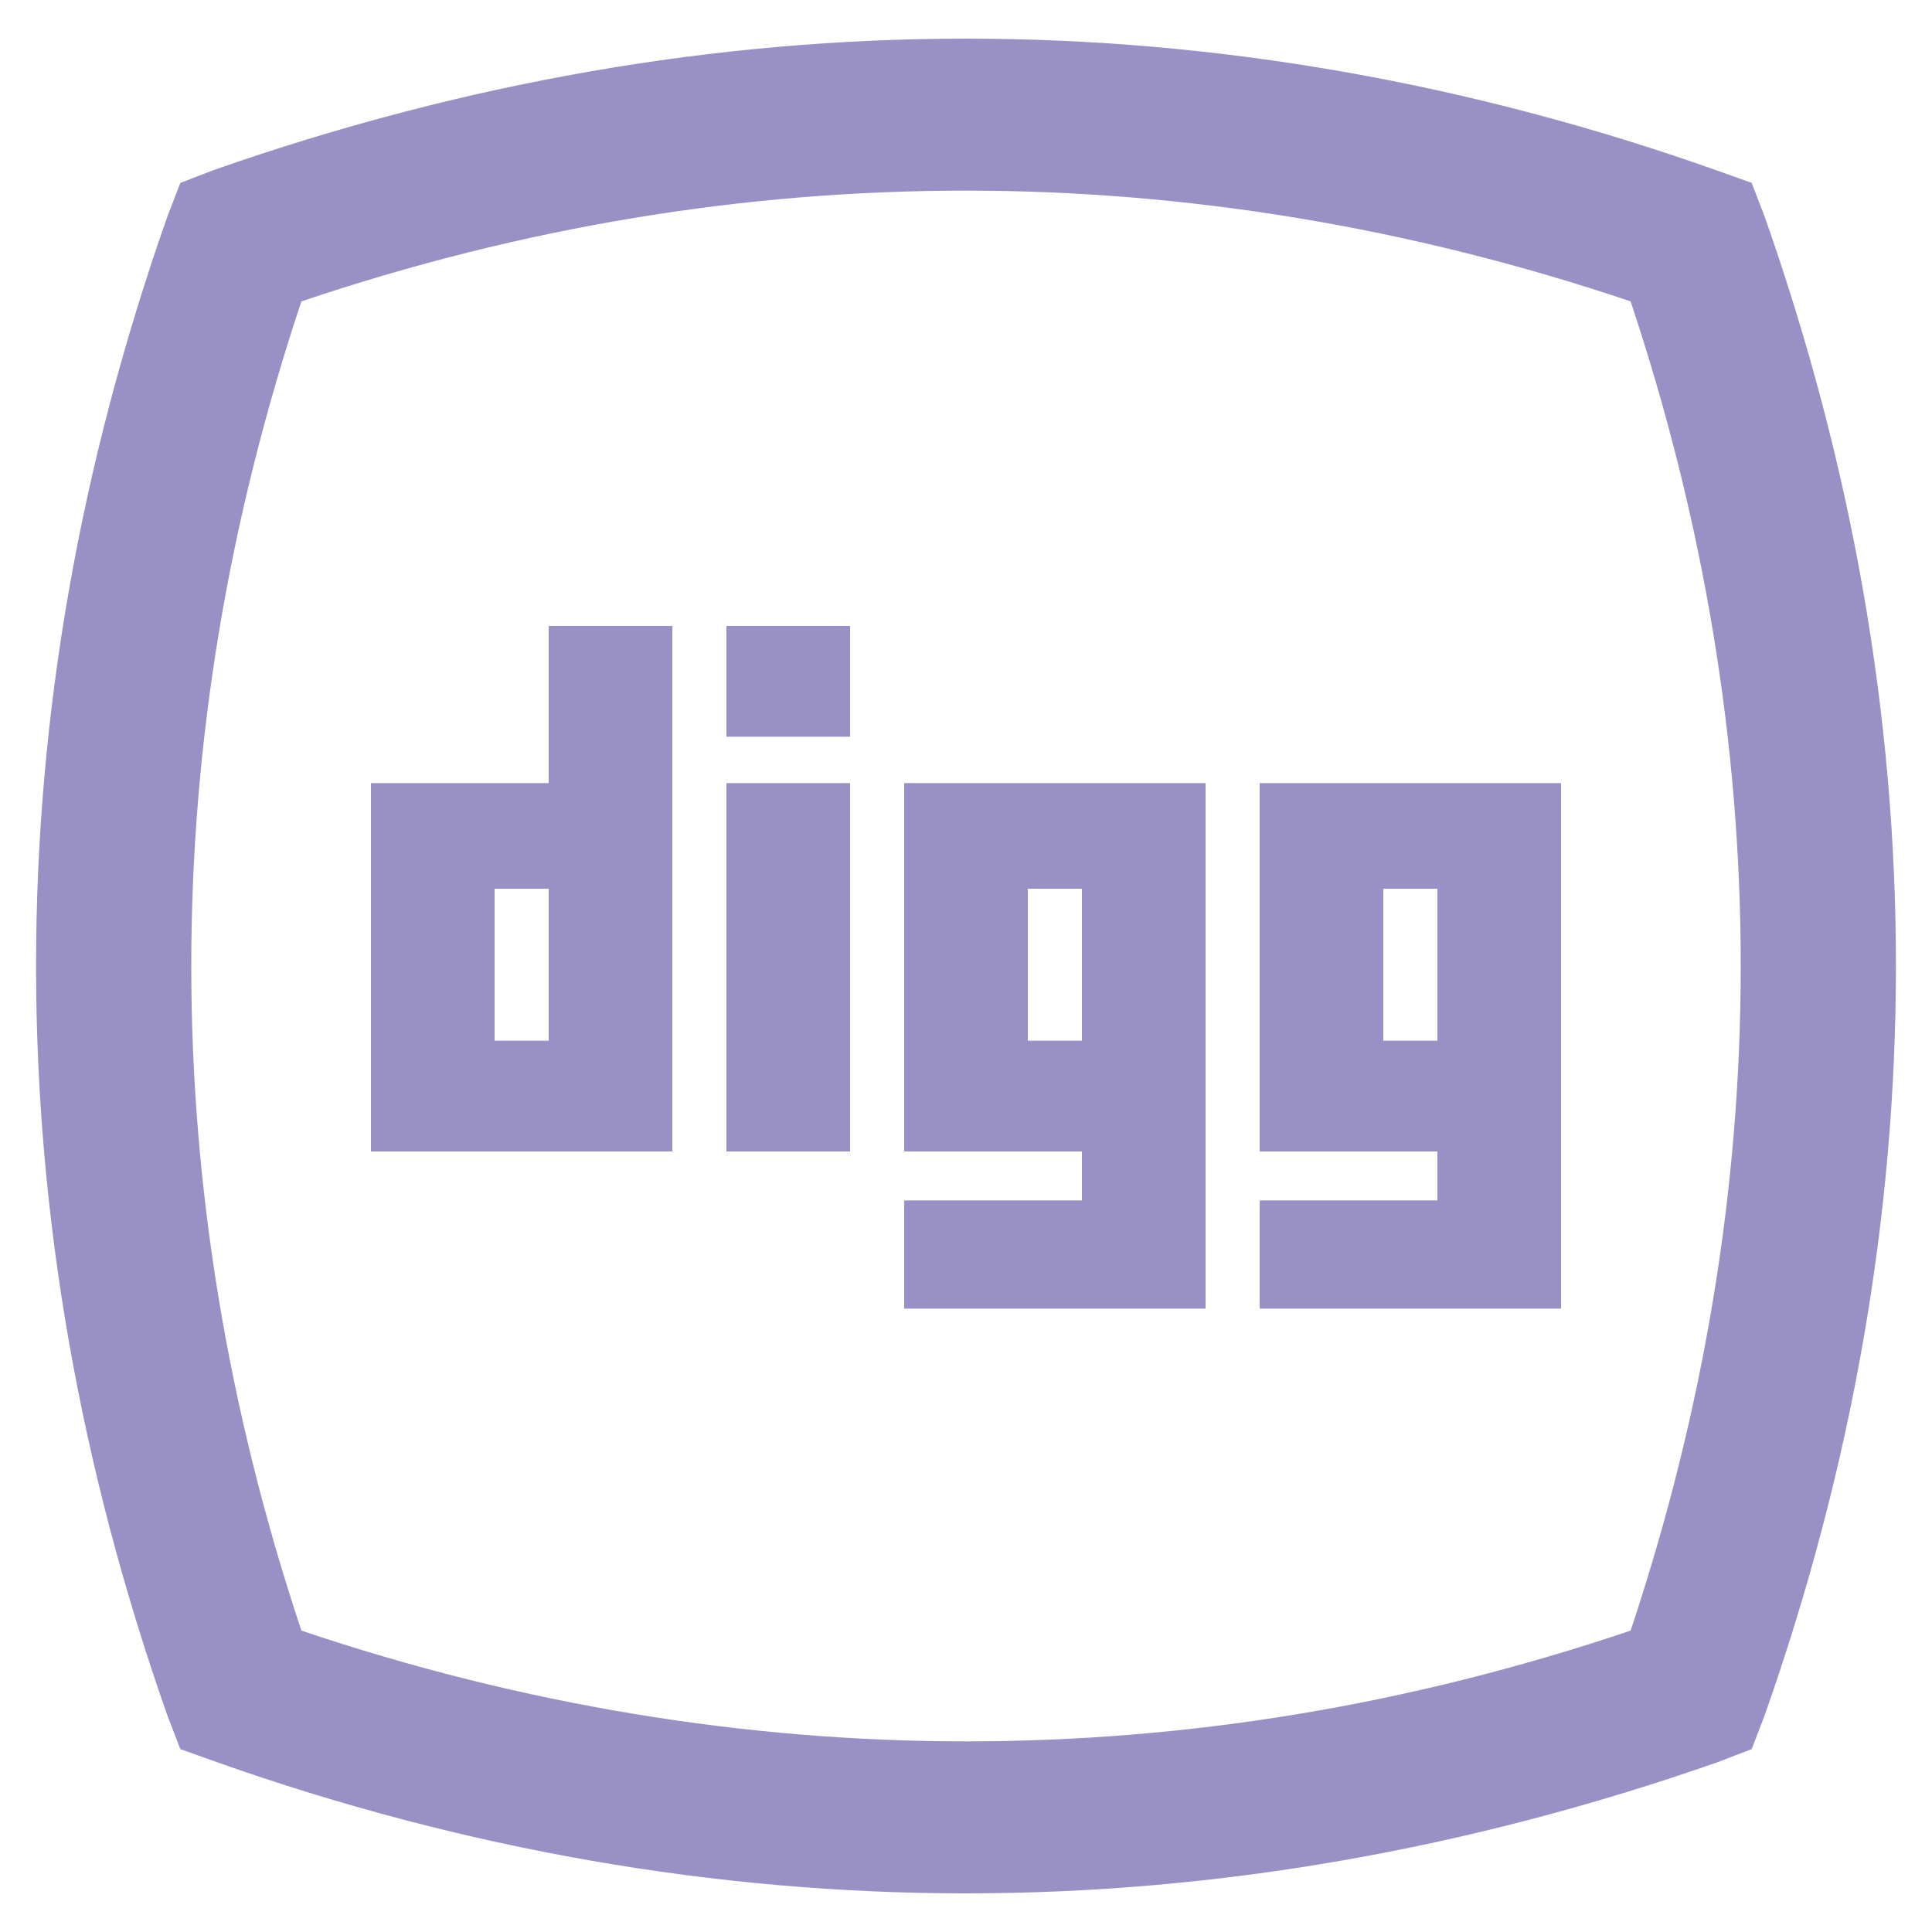
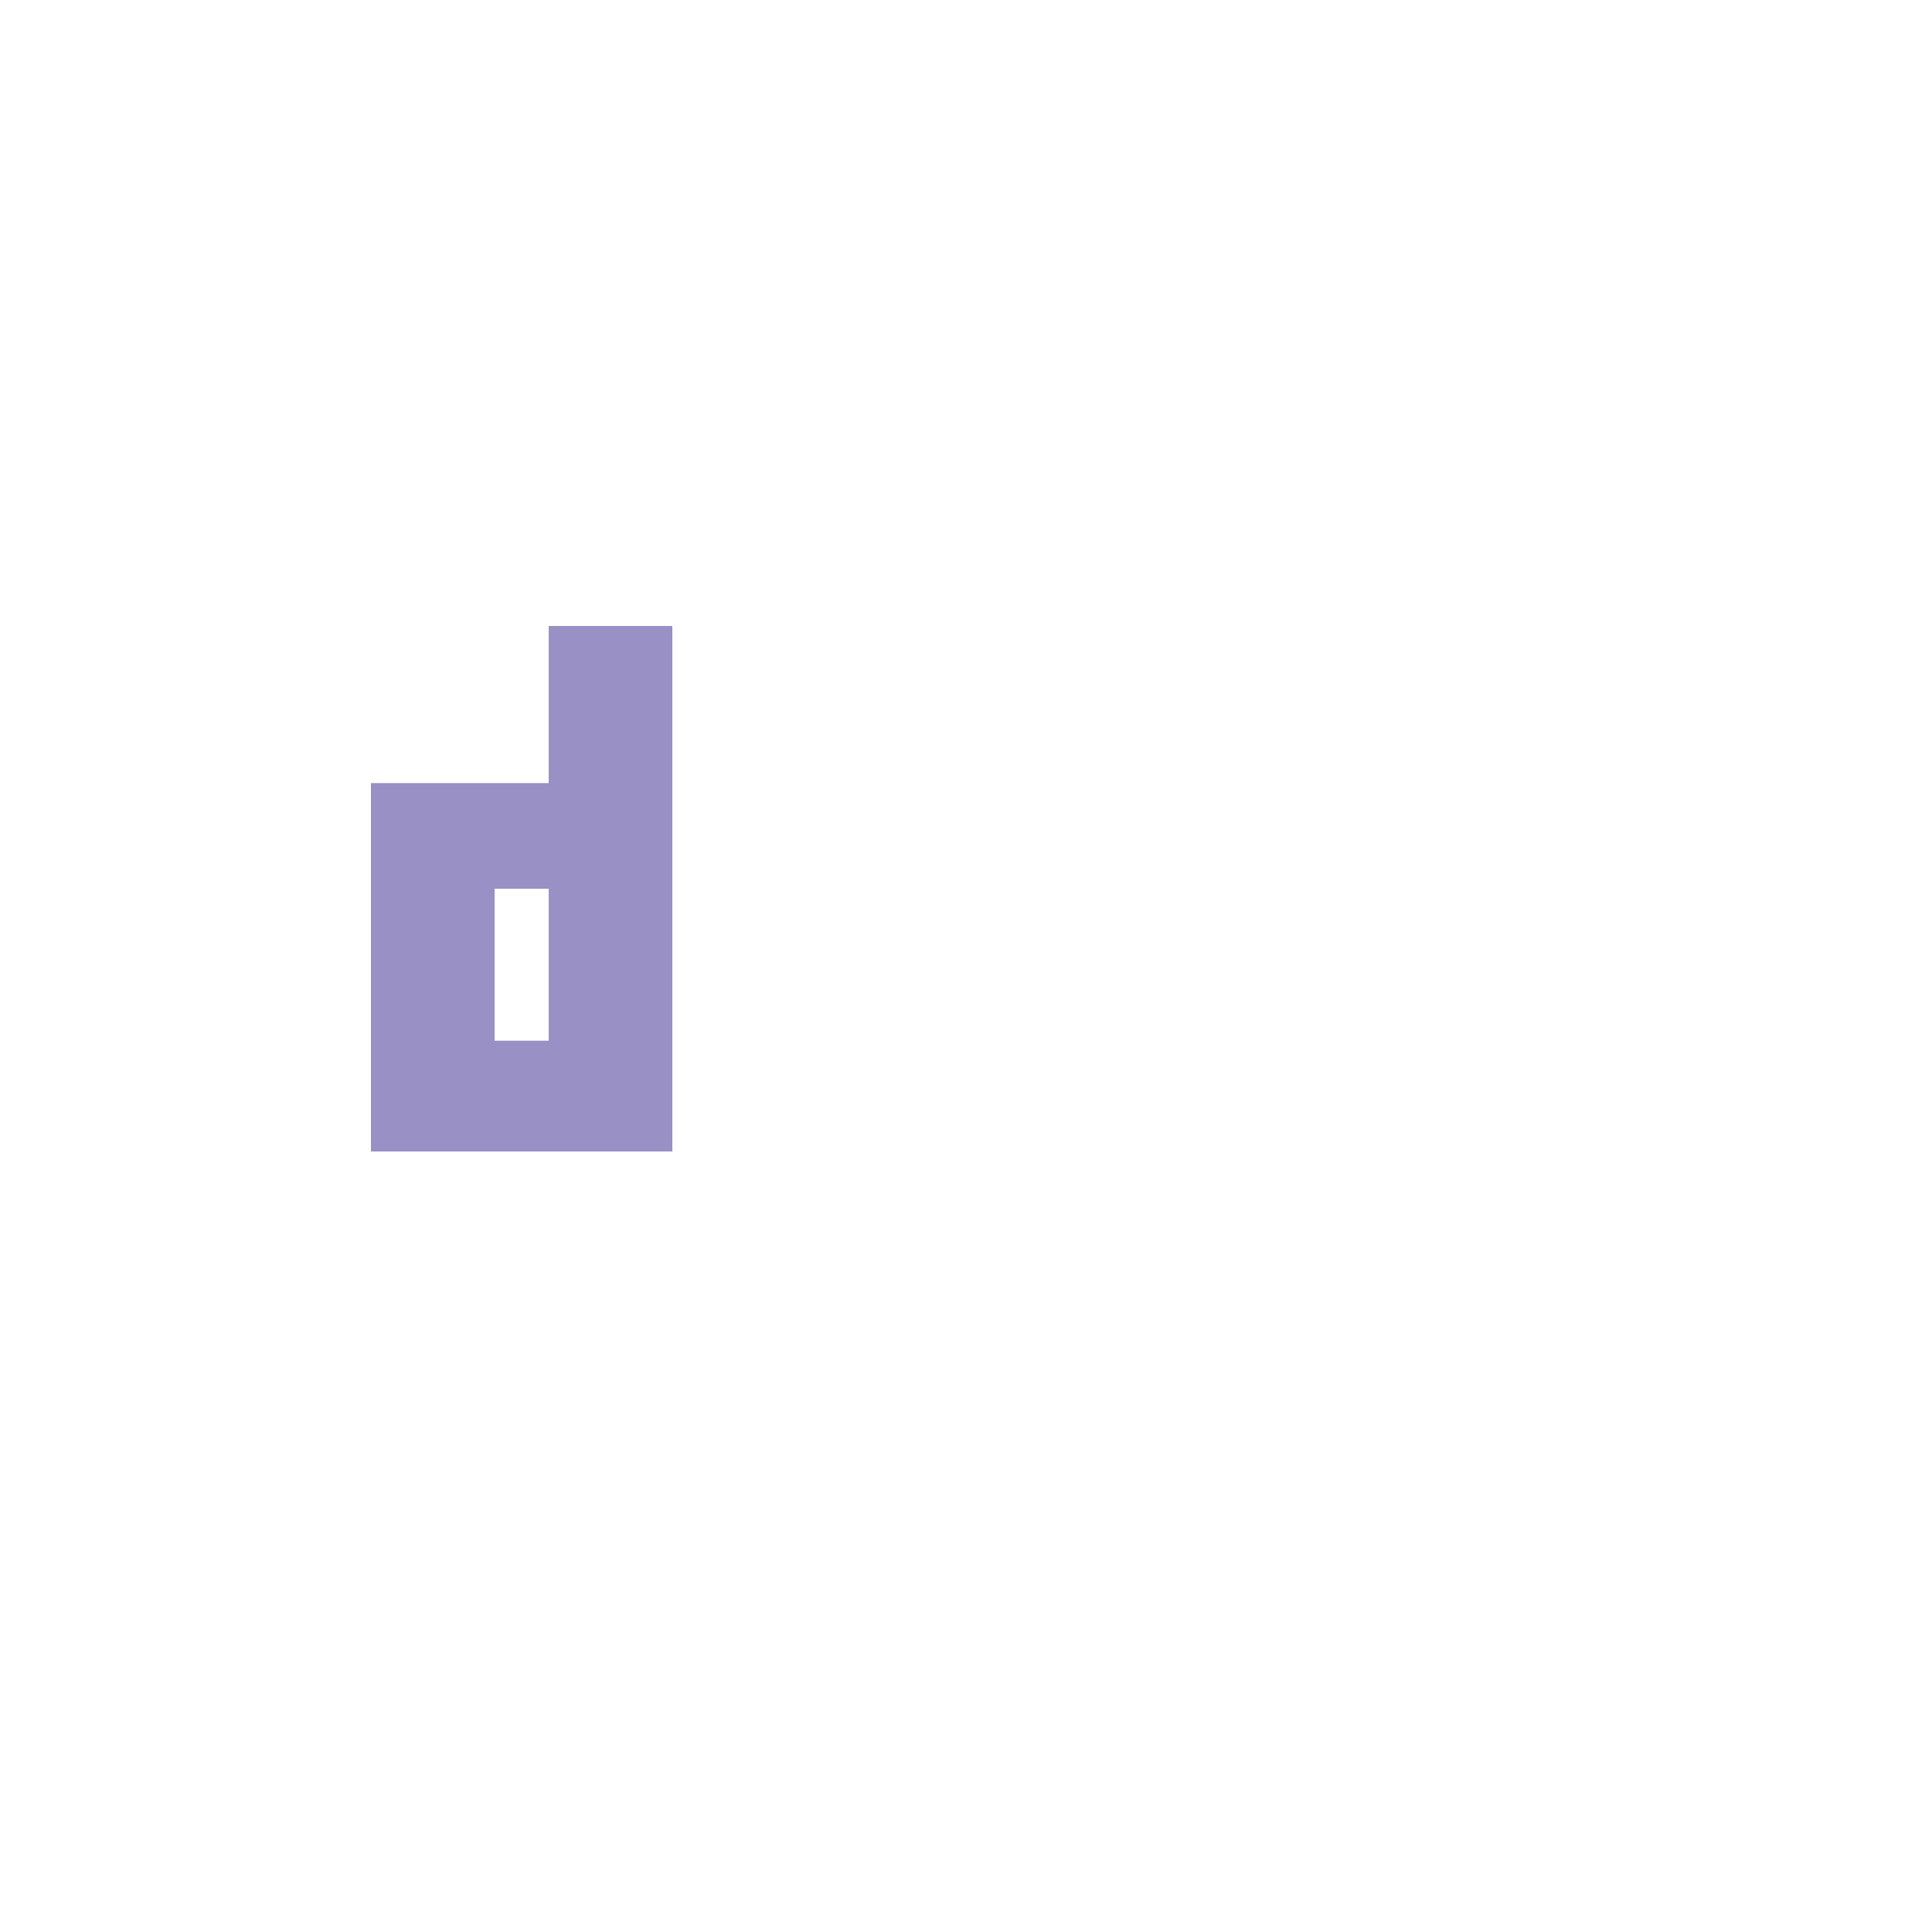
<svg xmlns="http://www.w3.org/2000/svg" id="Layer_1" style="enable-background:new 0 0 75 75;" version="1.1" viewBox="0 0 75 75" xml:space="preserve">
  <style type="text/css">
	.st0{fill:#FFE100;}
	.st1{fill:#ED1C24;}
	.st2{fill:#F9A01B;}
	.st3{fill:#67923D;}
	.st4{fill:#9990C5;}
	.st5{fill:#406325;}
</style>
  <g>
    <g>
-       <rect class="st4" height="14.3" width="4.8" x="28.2" y="30.4" />
-       <rect class="st4" height="4.3" width="4.8" x="28.2" y="24.3" />
      <path class="st4" d="M21.3,24.3v6.1h-6.9v14.3h11.7V24.3H21.3z M19.2,40.4v-5.9h2.1v5.9H19.2z" />
-       <path class="st4" d="M35.1,30.4v14.3H42v1.9h-6.9v4.2h11.7V30.4H35.1z M39.9,40.4v-5.9H42v5.9H39.9z" />
-       <path class="st4" d="M48.9,30.4v14.3h6.9v1.9h-6.9v4.2h11.7V30.4H48.9z M53.7,40.4v-5.9h2.1v5.9H53.7z" />
    </g>
-     <path class="st4" d="M37.5,73.5c-9.7,0-19.5-1.7-29.1-5.1L7,67.9l-0.5-1.3c-6.8-19.3-6.8-38.9,0-58.2L7,7.1l1.3-0.5   C18,3.2,27.8,1.5,37.5,1.5S57,3.2,66.6,6.6L68,7.1l0.5,1.3c6.8,19.3,6.8,38.9,0,58.2L68,67.9l-1.3,0.5C57,71.8,47.2,73.5,37.5,73.5   z M11.7,63.3c8.6,2.9,17.3,4.3,25.8,4.3c8.6,0,17.2-1.4,25.8-4.3c5.7-17.1,5.7-34.5,0-51.6c-8.6-2.9-17.3-4.3-25.8-4.3   c-8.6,0-17.2,1.4-25.8,4.3C6,28.8,6,46.2,11.7,63.3z" />
  </g>
</svg>